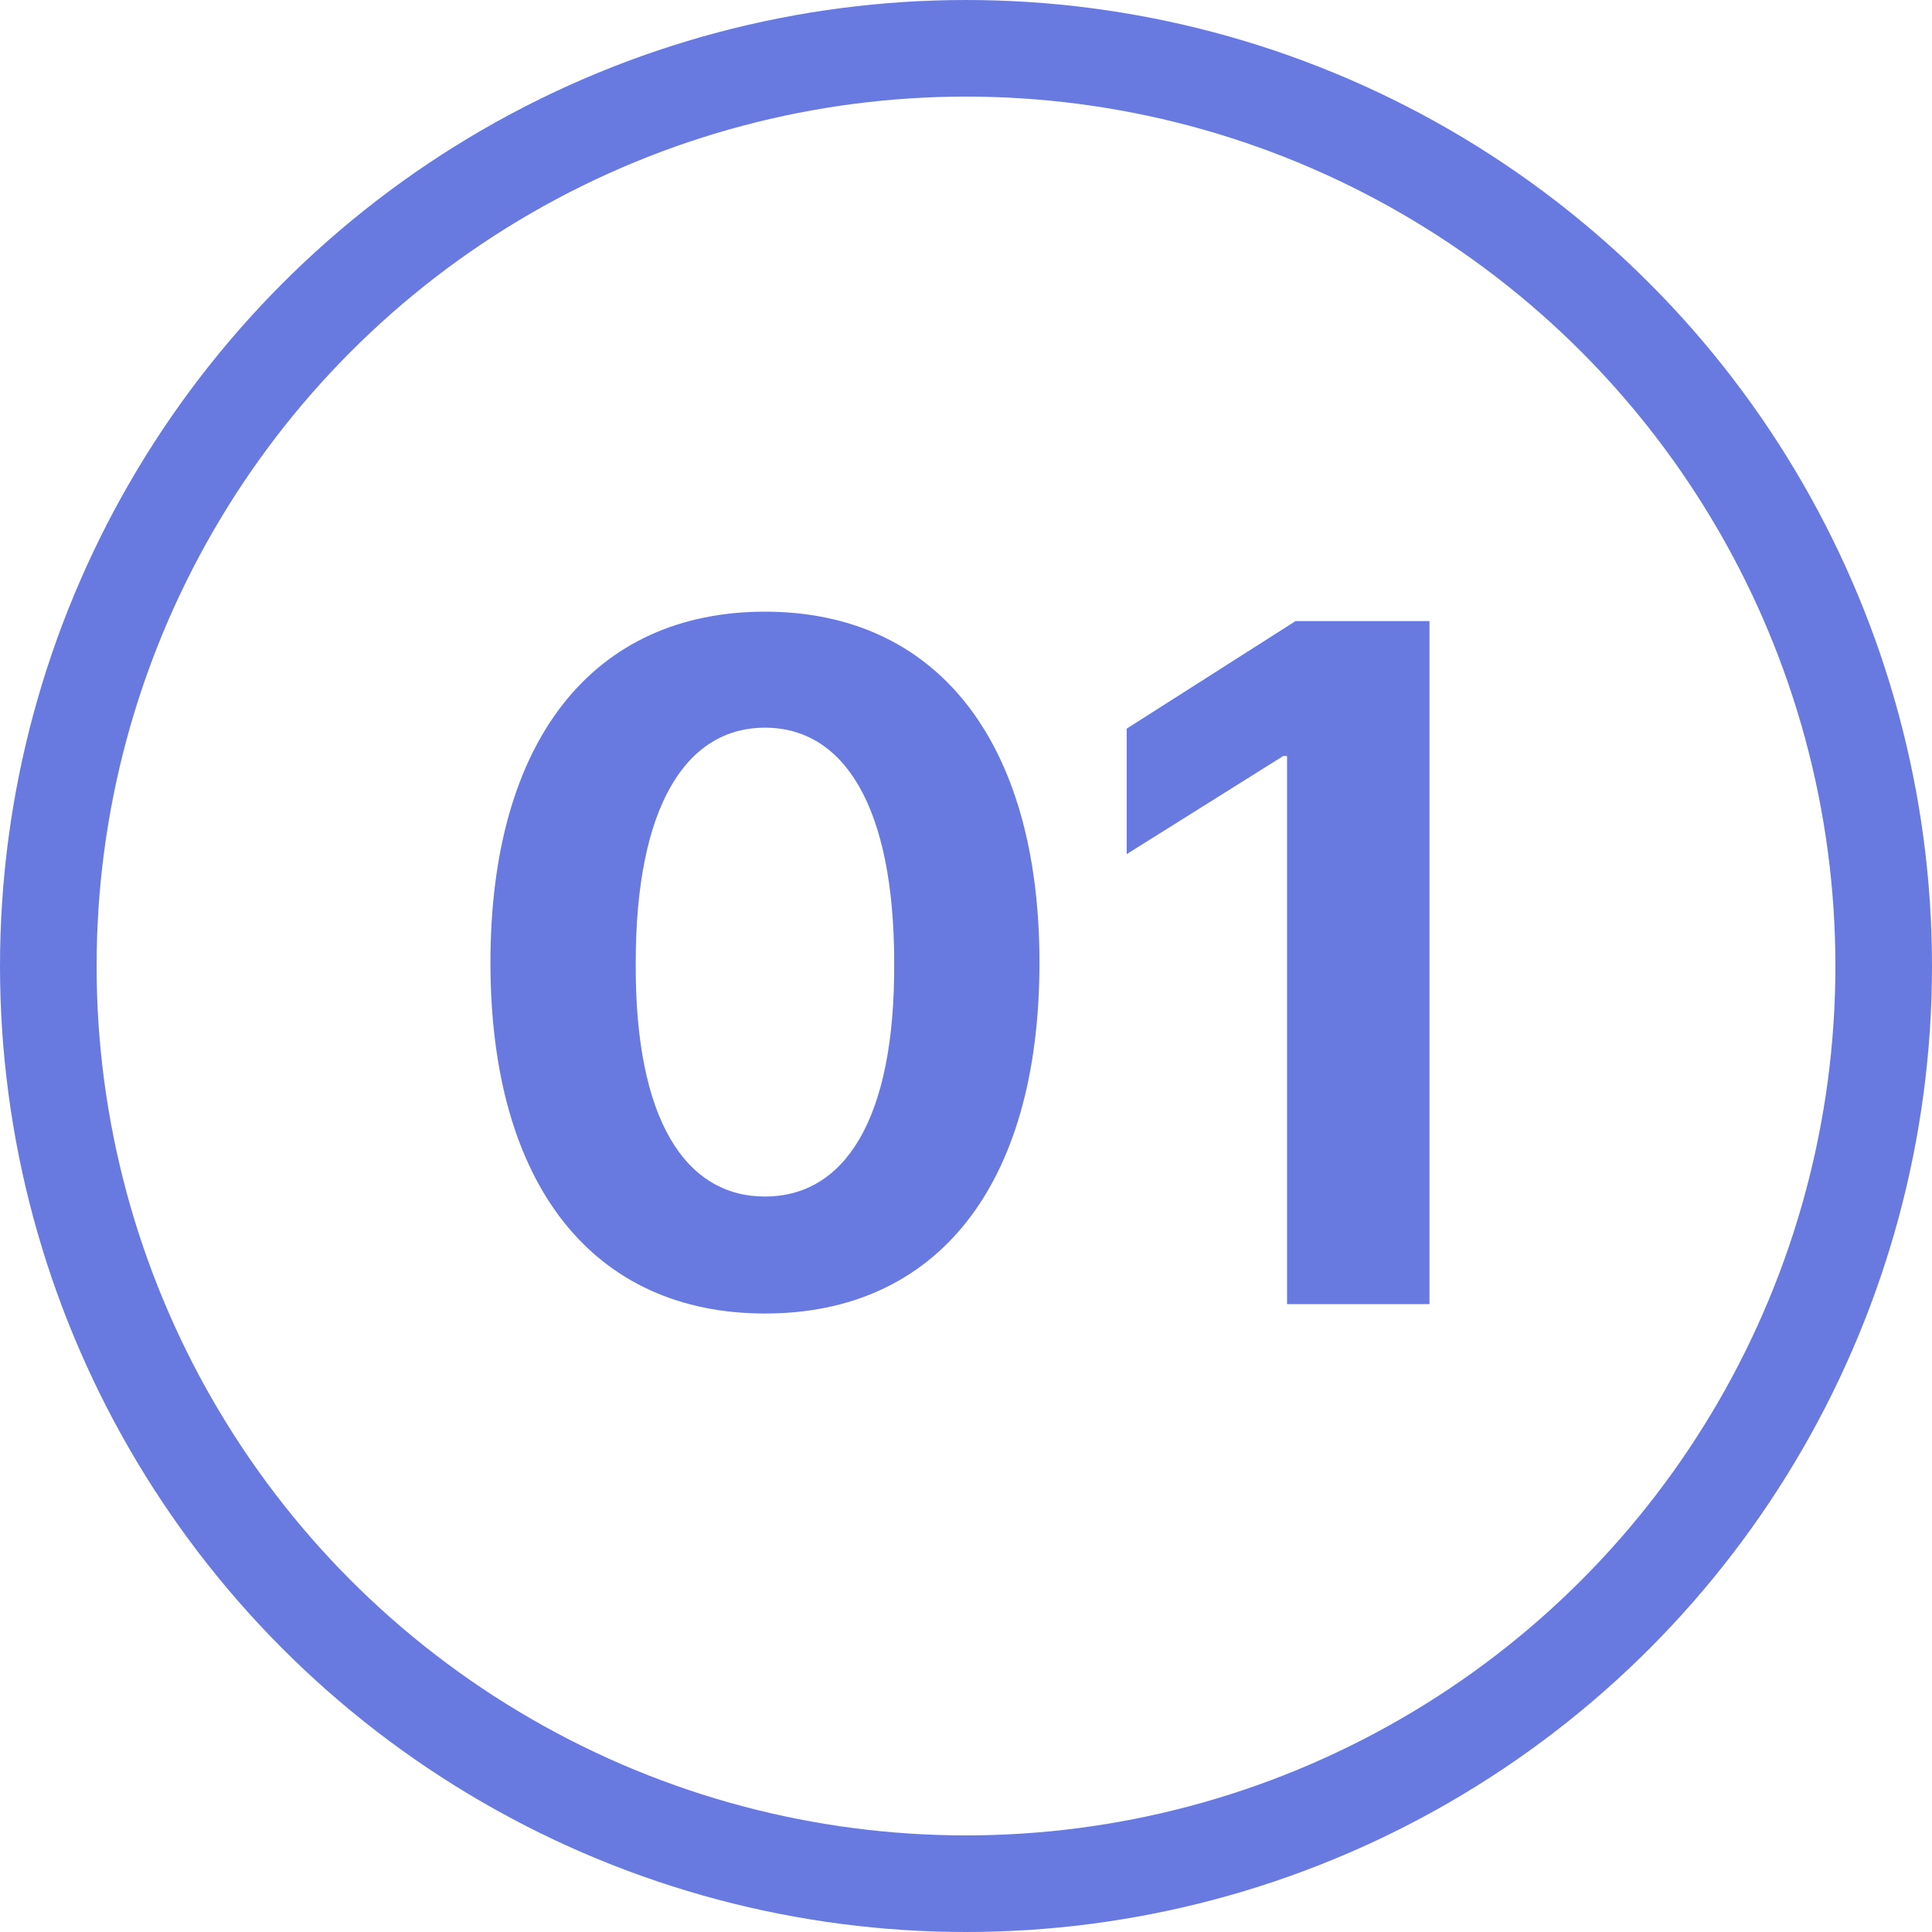
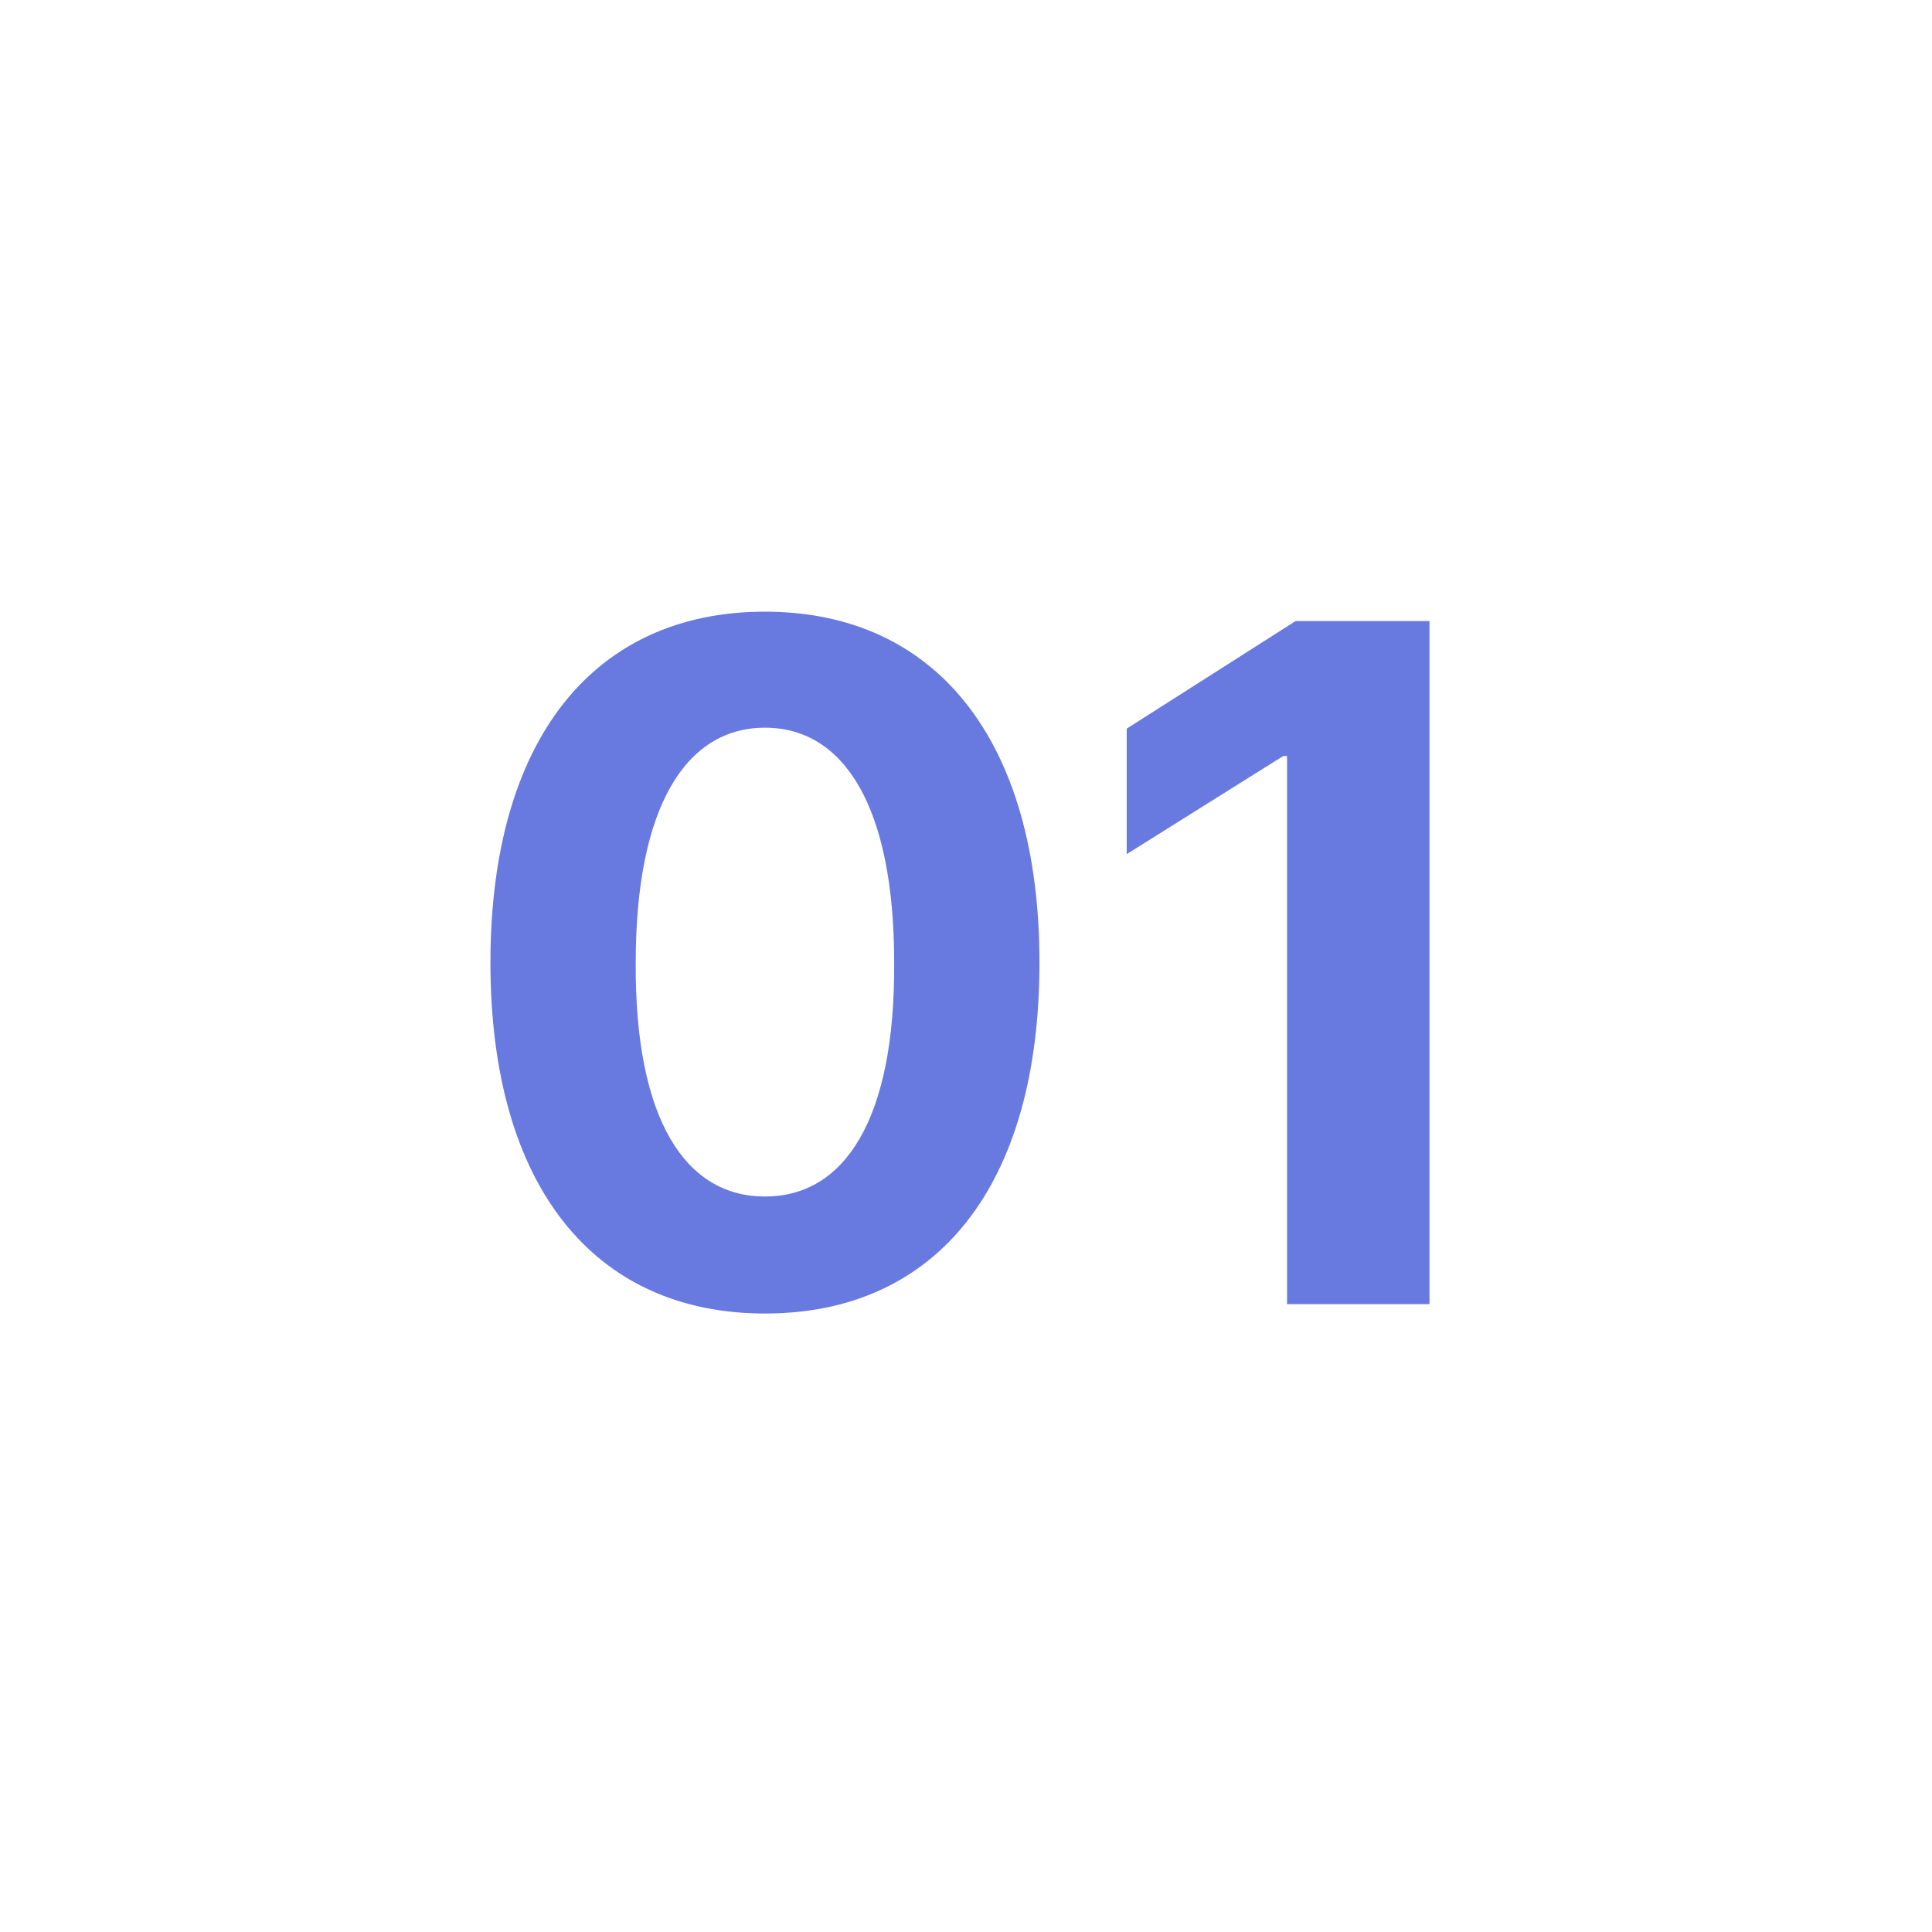
<svg xmlns="http://www.w3.org/2000/svg" width="40" height="40" viewBox="0 0 40 40" fill="none">
-   <circle cx="20" cy="20" r="19" stroke="#687AE0" stroke-width="2" />
  <path d="M15.838 27.195C12.302 27.195 10.154 24.559 10.154 19.93C10.154 15.301 12.302 12.664 15.838 12.664C19.373 12.664 21.521 15.32 21.521 19.93C21.521 24.578 19.373 27.195 15.838 27.195ZM15.838 24.773C17.478 24.773 18.533 23.191 18.513 19.93C18.513 16.707 17.478 15.066 15.838 15.066C14.197 15.066 13.162 16.707 13.162 19.93C13.142 23.191 14.197 24.773 15.838 24.773ZM29.596 12.859V27H26.647V15.652H26.569L23.327 17.684V15.086L26.823 12.859H29.596Z" fill="#687AE0" />
</svg>